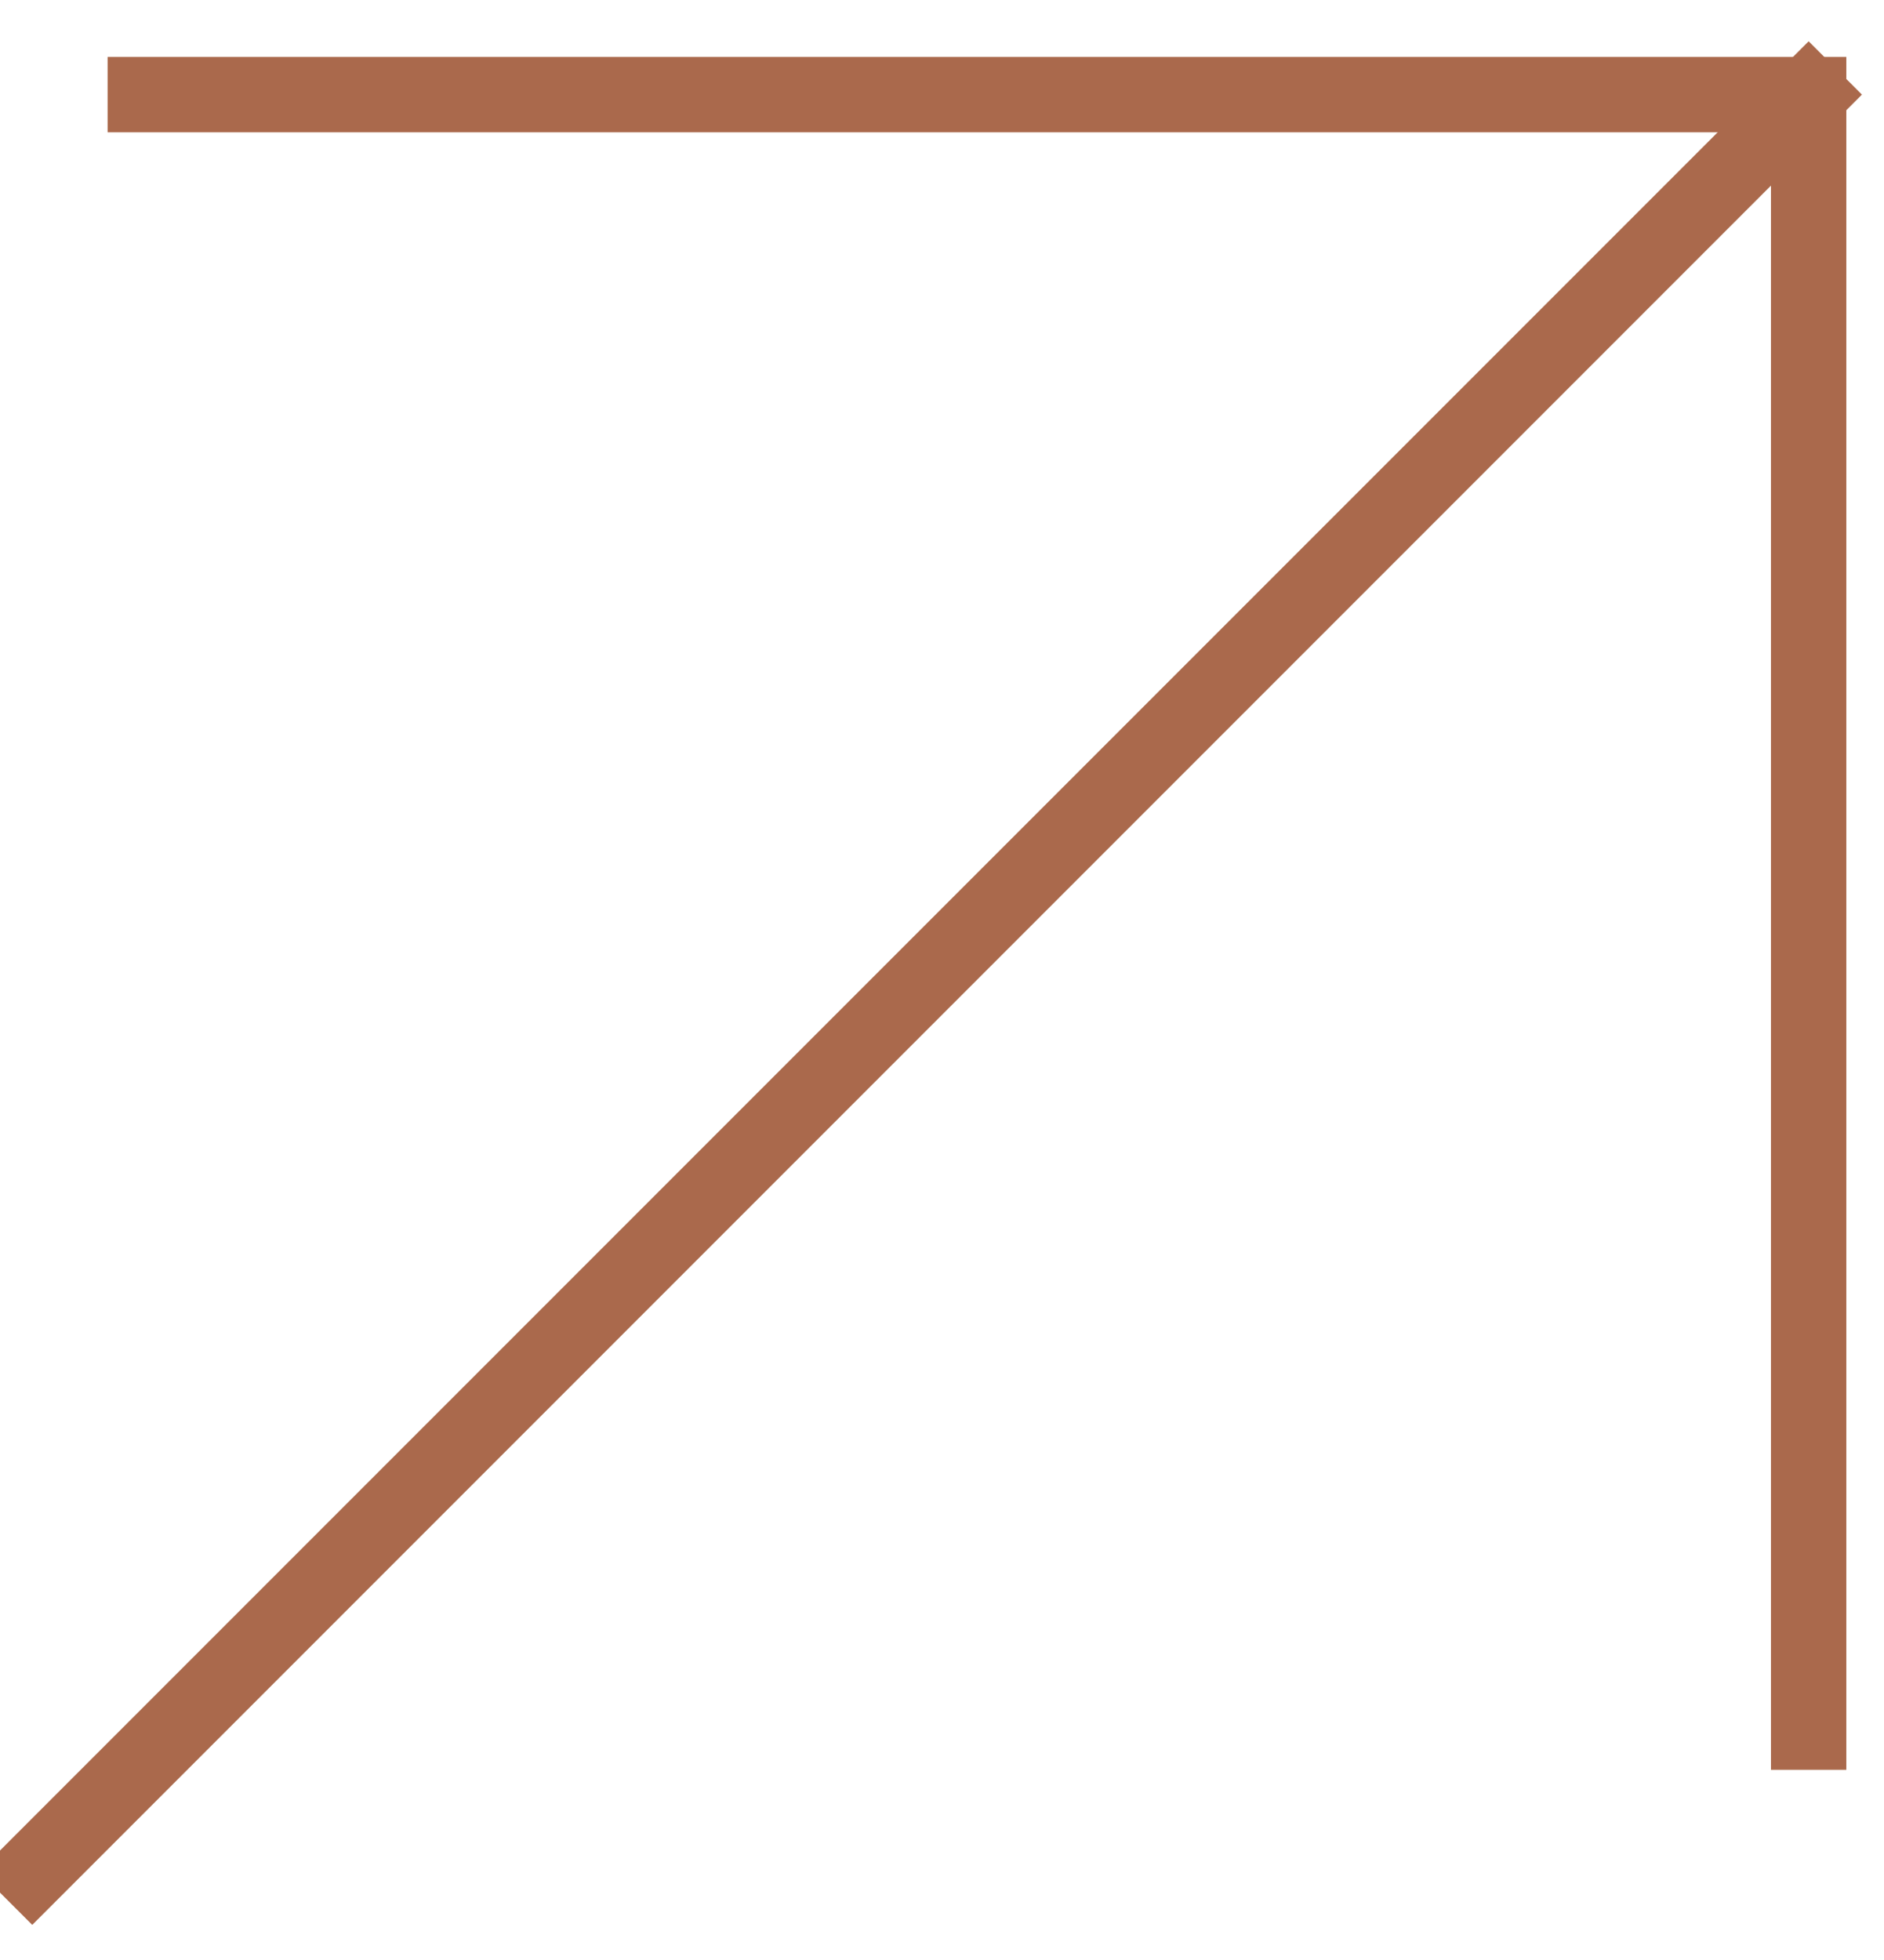
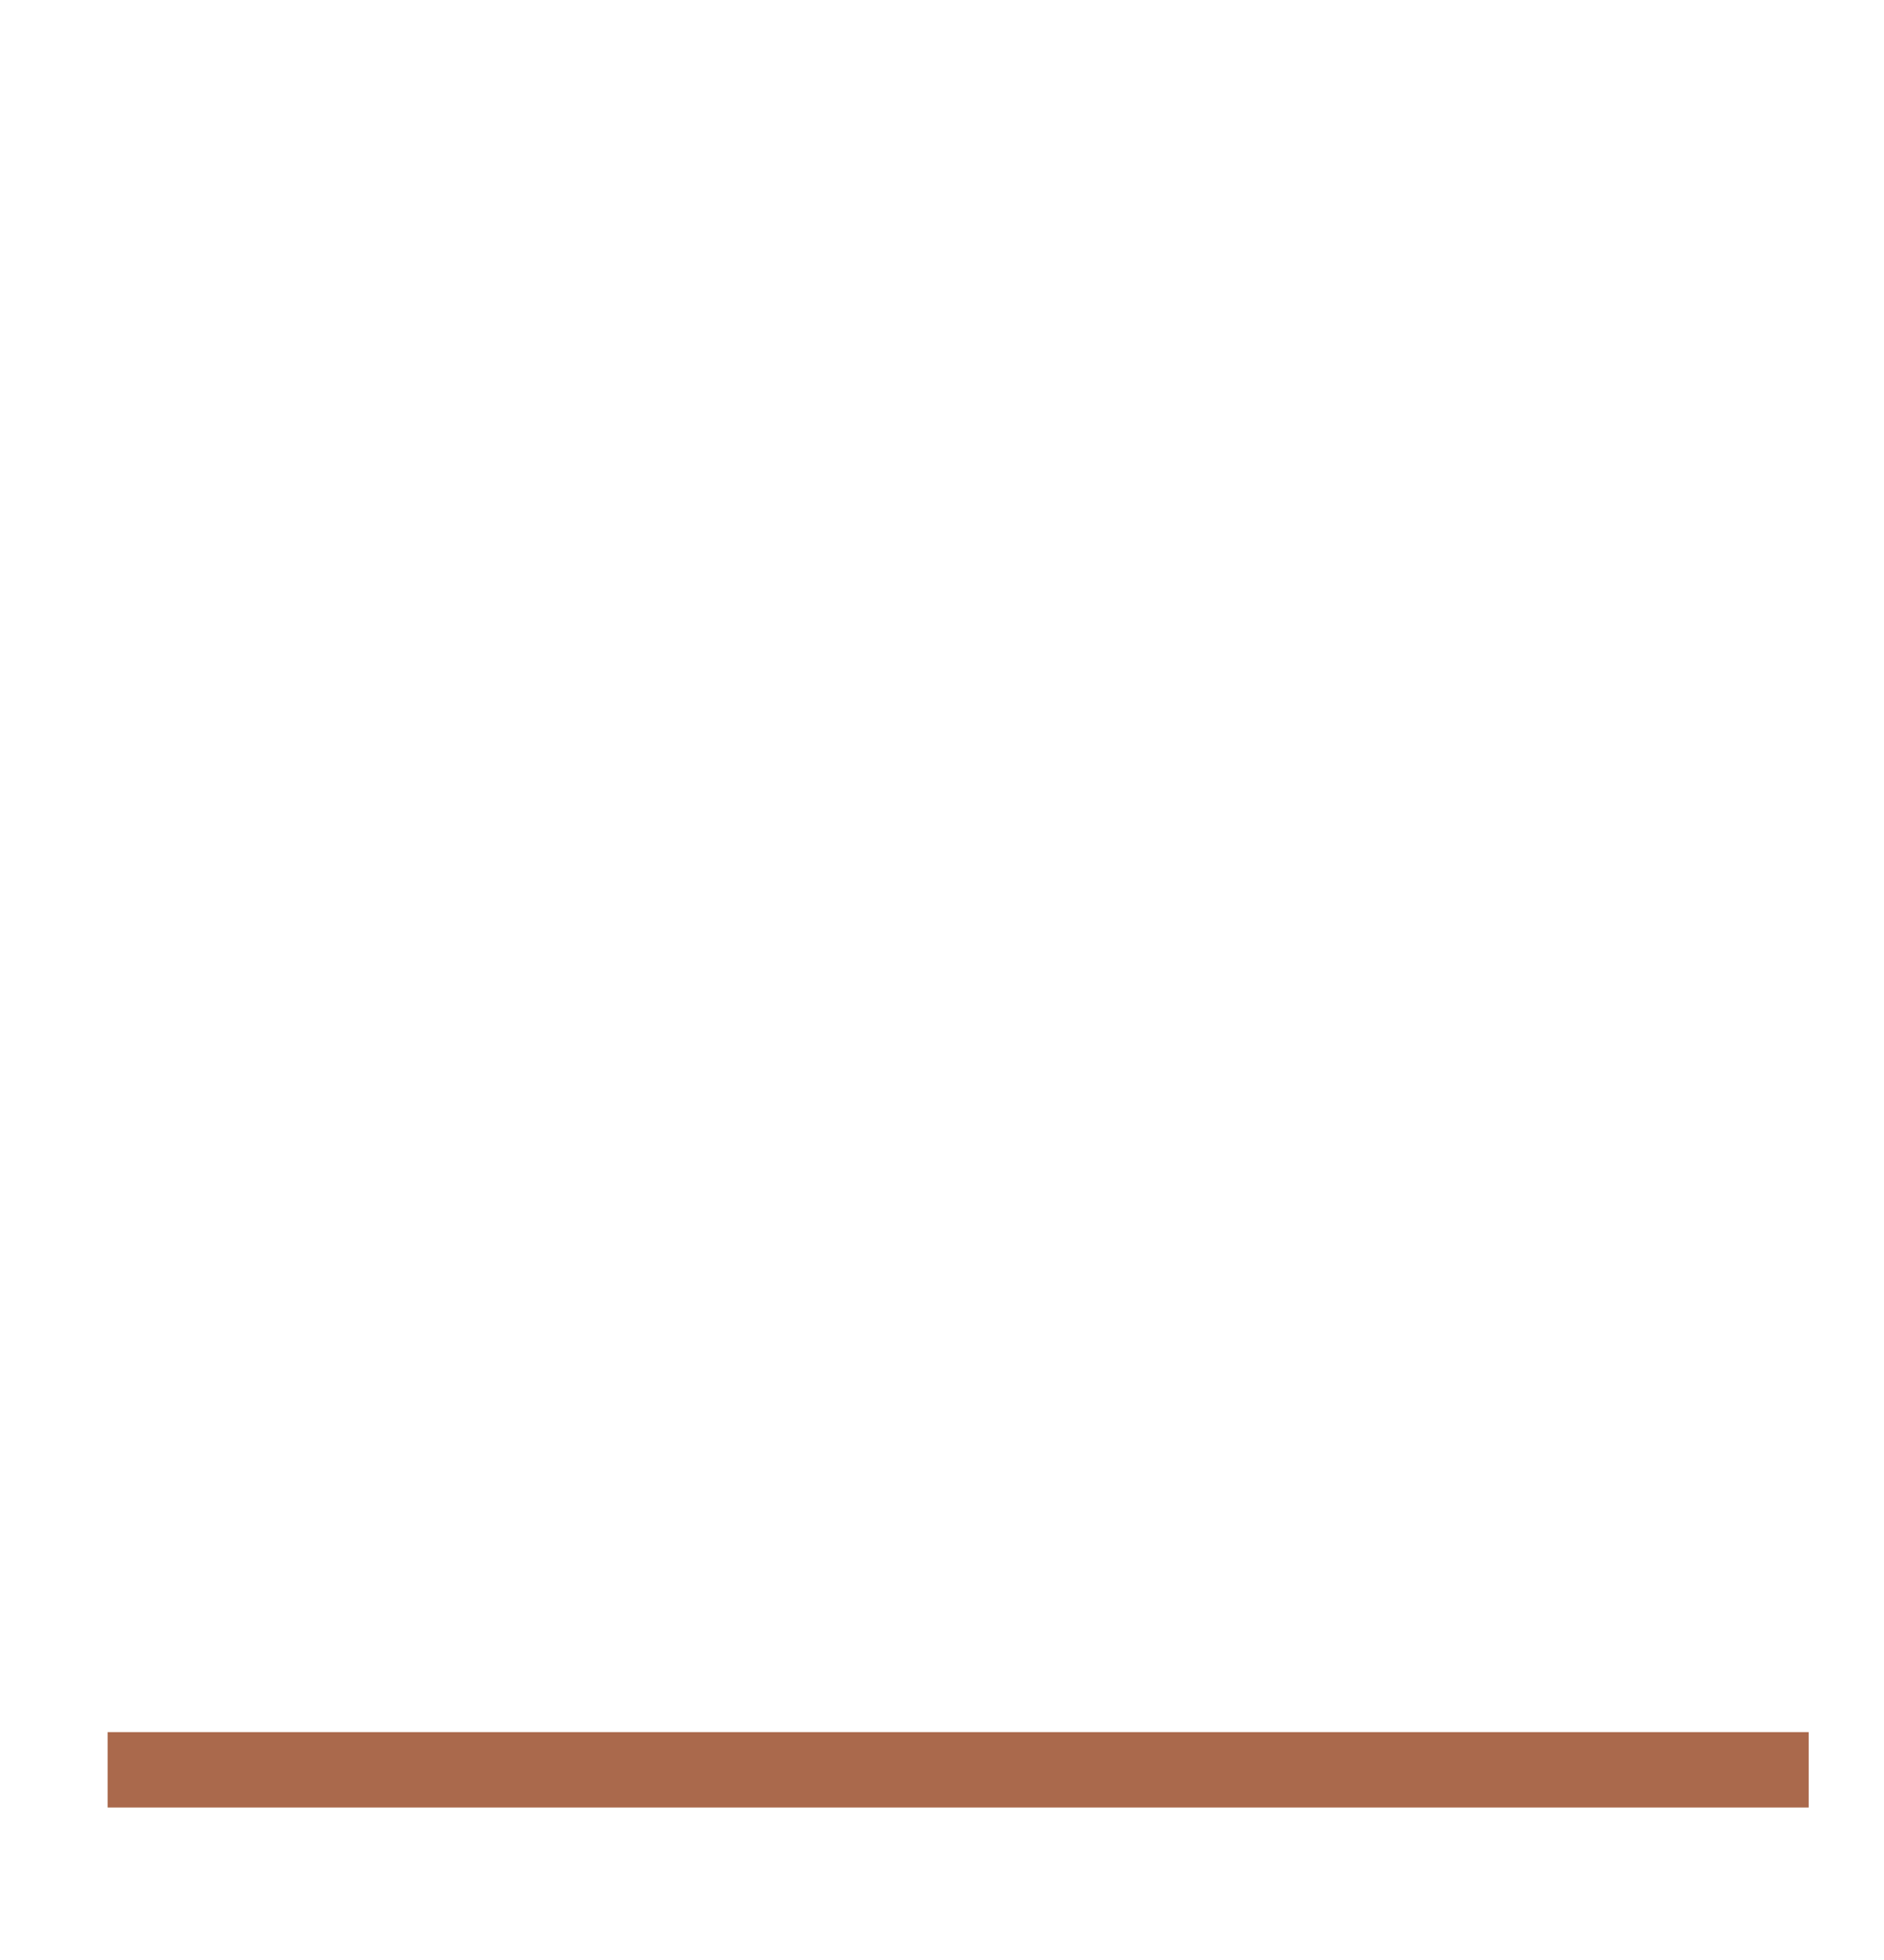
<svg xmlns="http://www.w3.org/2000/svg" width="25" height="26" viewBox="0 0 25 26">
  <g fill="none" fill-rule="evenodd" stroke="#AA694C">
-     <path d="M24 23.477V1.255H1.428" />
-     <path stroke-linecap="square" d="M24 1.255L.428 24.827" />
+     <path d="M24 23.477H1.428" />
  </g>
</svg>